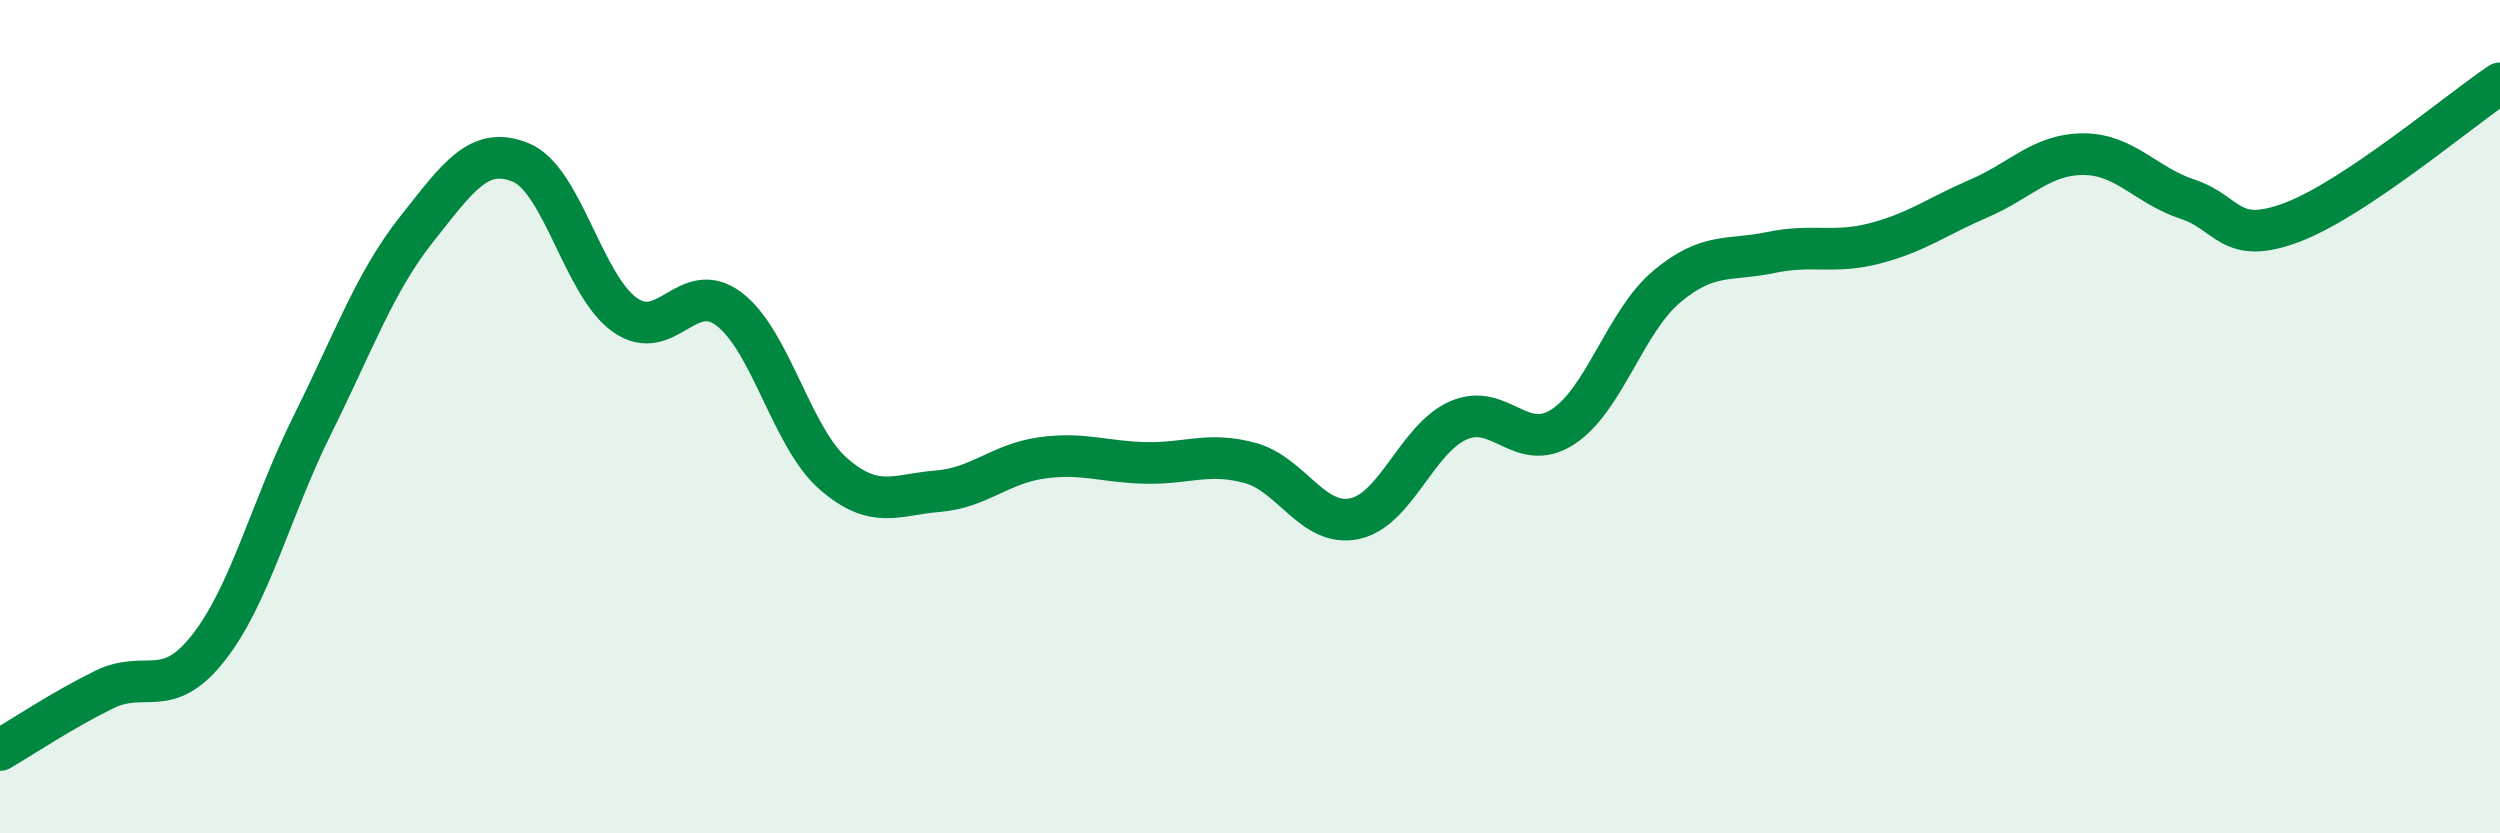
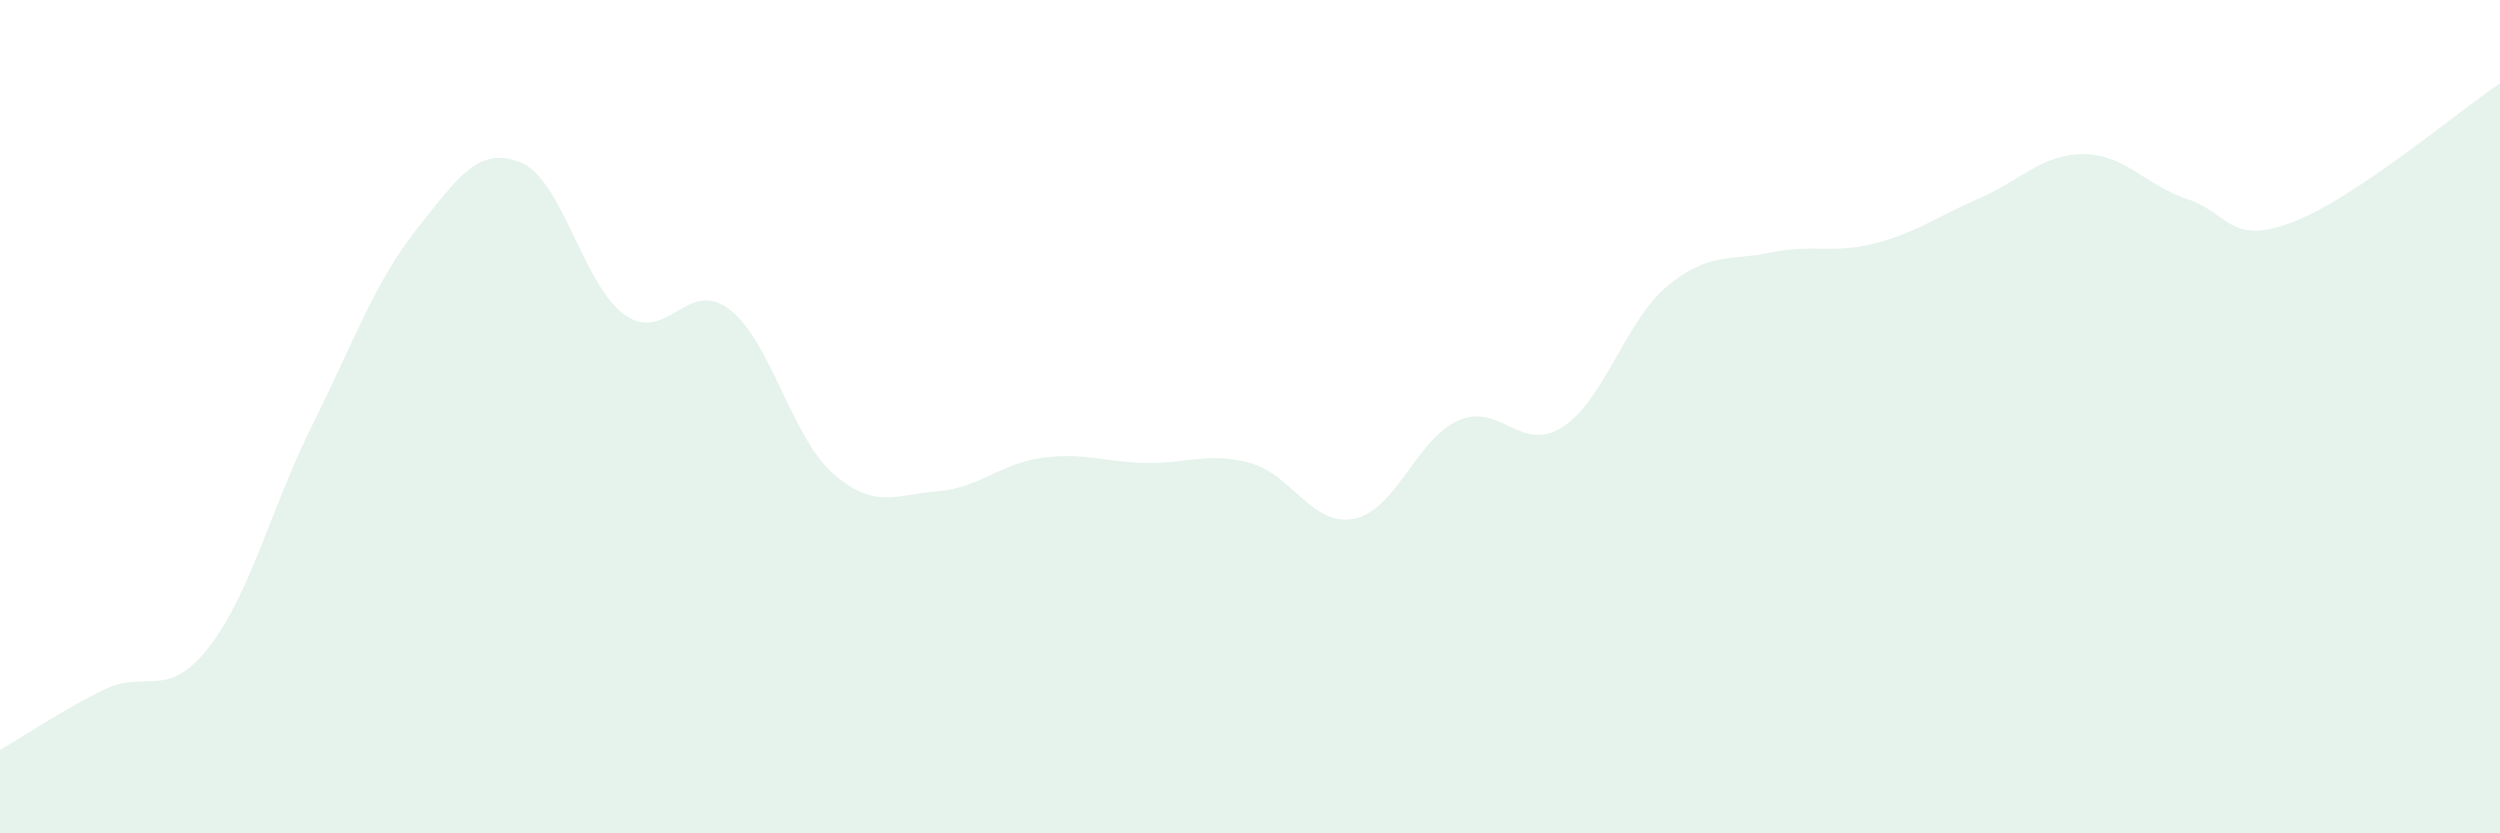
<svg xmlns="http://www.w3.org/2000/svg" width="60" height="20" viewBox="0 0 60 20">
  <path d="M 0,18 C 0.5,17.71 1.5,17.04 2.5,16.55 C 3.5,16.06 4,16.82 5,15.55 C 6,14.28 6.5,12.2 7.5,10.19 C 8.5,8.18 9,6.76 10,5.5 C 11,4.24 11.5,3.49 12.5,3.9 C 13.5,4.31 14,6.86 15,7.56 C 16,8.26 16.5,6.66 17.5,7.42 C 18.5,8.18 19,10.5 20,11.37 C 21,12.24 21.5,11.87 22.5,11.79 C 23.5,11.71 24,11.13 25,10.99 C 26,10.85 26.5,11.09 27.5,11.11 C 28.5,11.13 29,10.84 30,11.11 C 31,11.38 31.5,12.65 32.5,12.45 C 33.5,12.25 34,10.53 35,10.09 C 36,9.65 36.5,10.89 37.5,10.25 C 38.5,9.61 39,7.72 40,6.88 C 41,6.04 41.5,6.27 42.5,6.06 C 43.5,5.85 44,6.1 45,5.84 C 46,5.58 46.5,5.19 47.5,4.76 C 48.5,4.33 49,3.7 50,3.7 C 51,3.7 51.5,4.45 52.5,4.78 C 53.5,5.11 53.5,5.9 55,5.34 C 56.5,4.78 59,2.67 60,2L60 20L0 20Z" fill="#008740" opacity="0.1" stroke-linecap="round" stroke-linejoin="round" />
-   <path d="M 0,18 C 0.5,17.71 1.5,17.04 2.5,16.55 C 3.5,16.06 4,16.82 5,15.55 C 6,14.28 6.5,12.2 7.5,10.19 C 8.5,8.18 9,6.76 10,5.5 C 11,4.24 11.5,3.49 12.5,3.9 C 13.5,4.31 14,6.86 15,7.56 C 16,8.26 16.5,6.66 17.5,7.42 C 18.5,8.18 19,10.5 20,11.37 C 21,12.24 21.5,11.87 22.5,11.79 C 23.5,11.71 24,11.13 25,10.99 C 26,10.85 26.5,11.09 27.5,11.11 C 28.5,11.13 29,10.84 30,11.11 C 31,11.38 31.5,12.65 32.5,12.45 C 33.5,12.25 34,10.53 35,10.09 C 36,9.65 36.5,10.89 37.5,10.25 C 38.5,9.61 39,7.72 40,6.88 C 41,6.04 41.5,6.27 42.5,6.06 C 43.5,5.85 44,6.1 45,5.84 C 46,5.58 46.5,5.19 47.5,4.76 C 48.5,4.33 49,3.7 50,3.7 C 51,3.7 51.5,4.45 52.5,4.78 C 53.5,5.11 53.5,5.9 55,5.34 C 56.5,4.78 59,2.67 60,2" stroke="#008740" stroke-width="1" fill="none" stroke-linecap="round" stroke-linejoin="round" />
</svg>